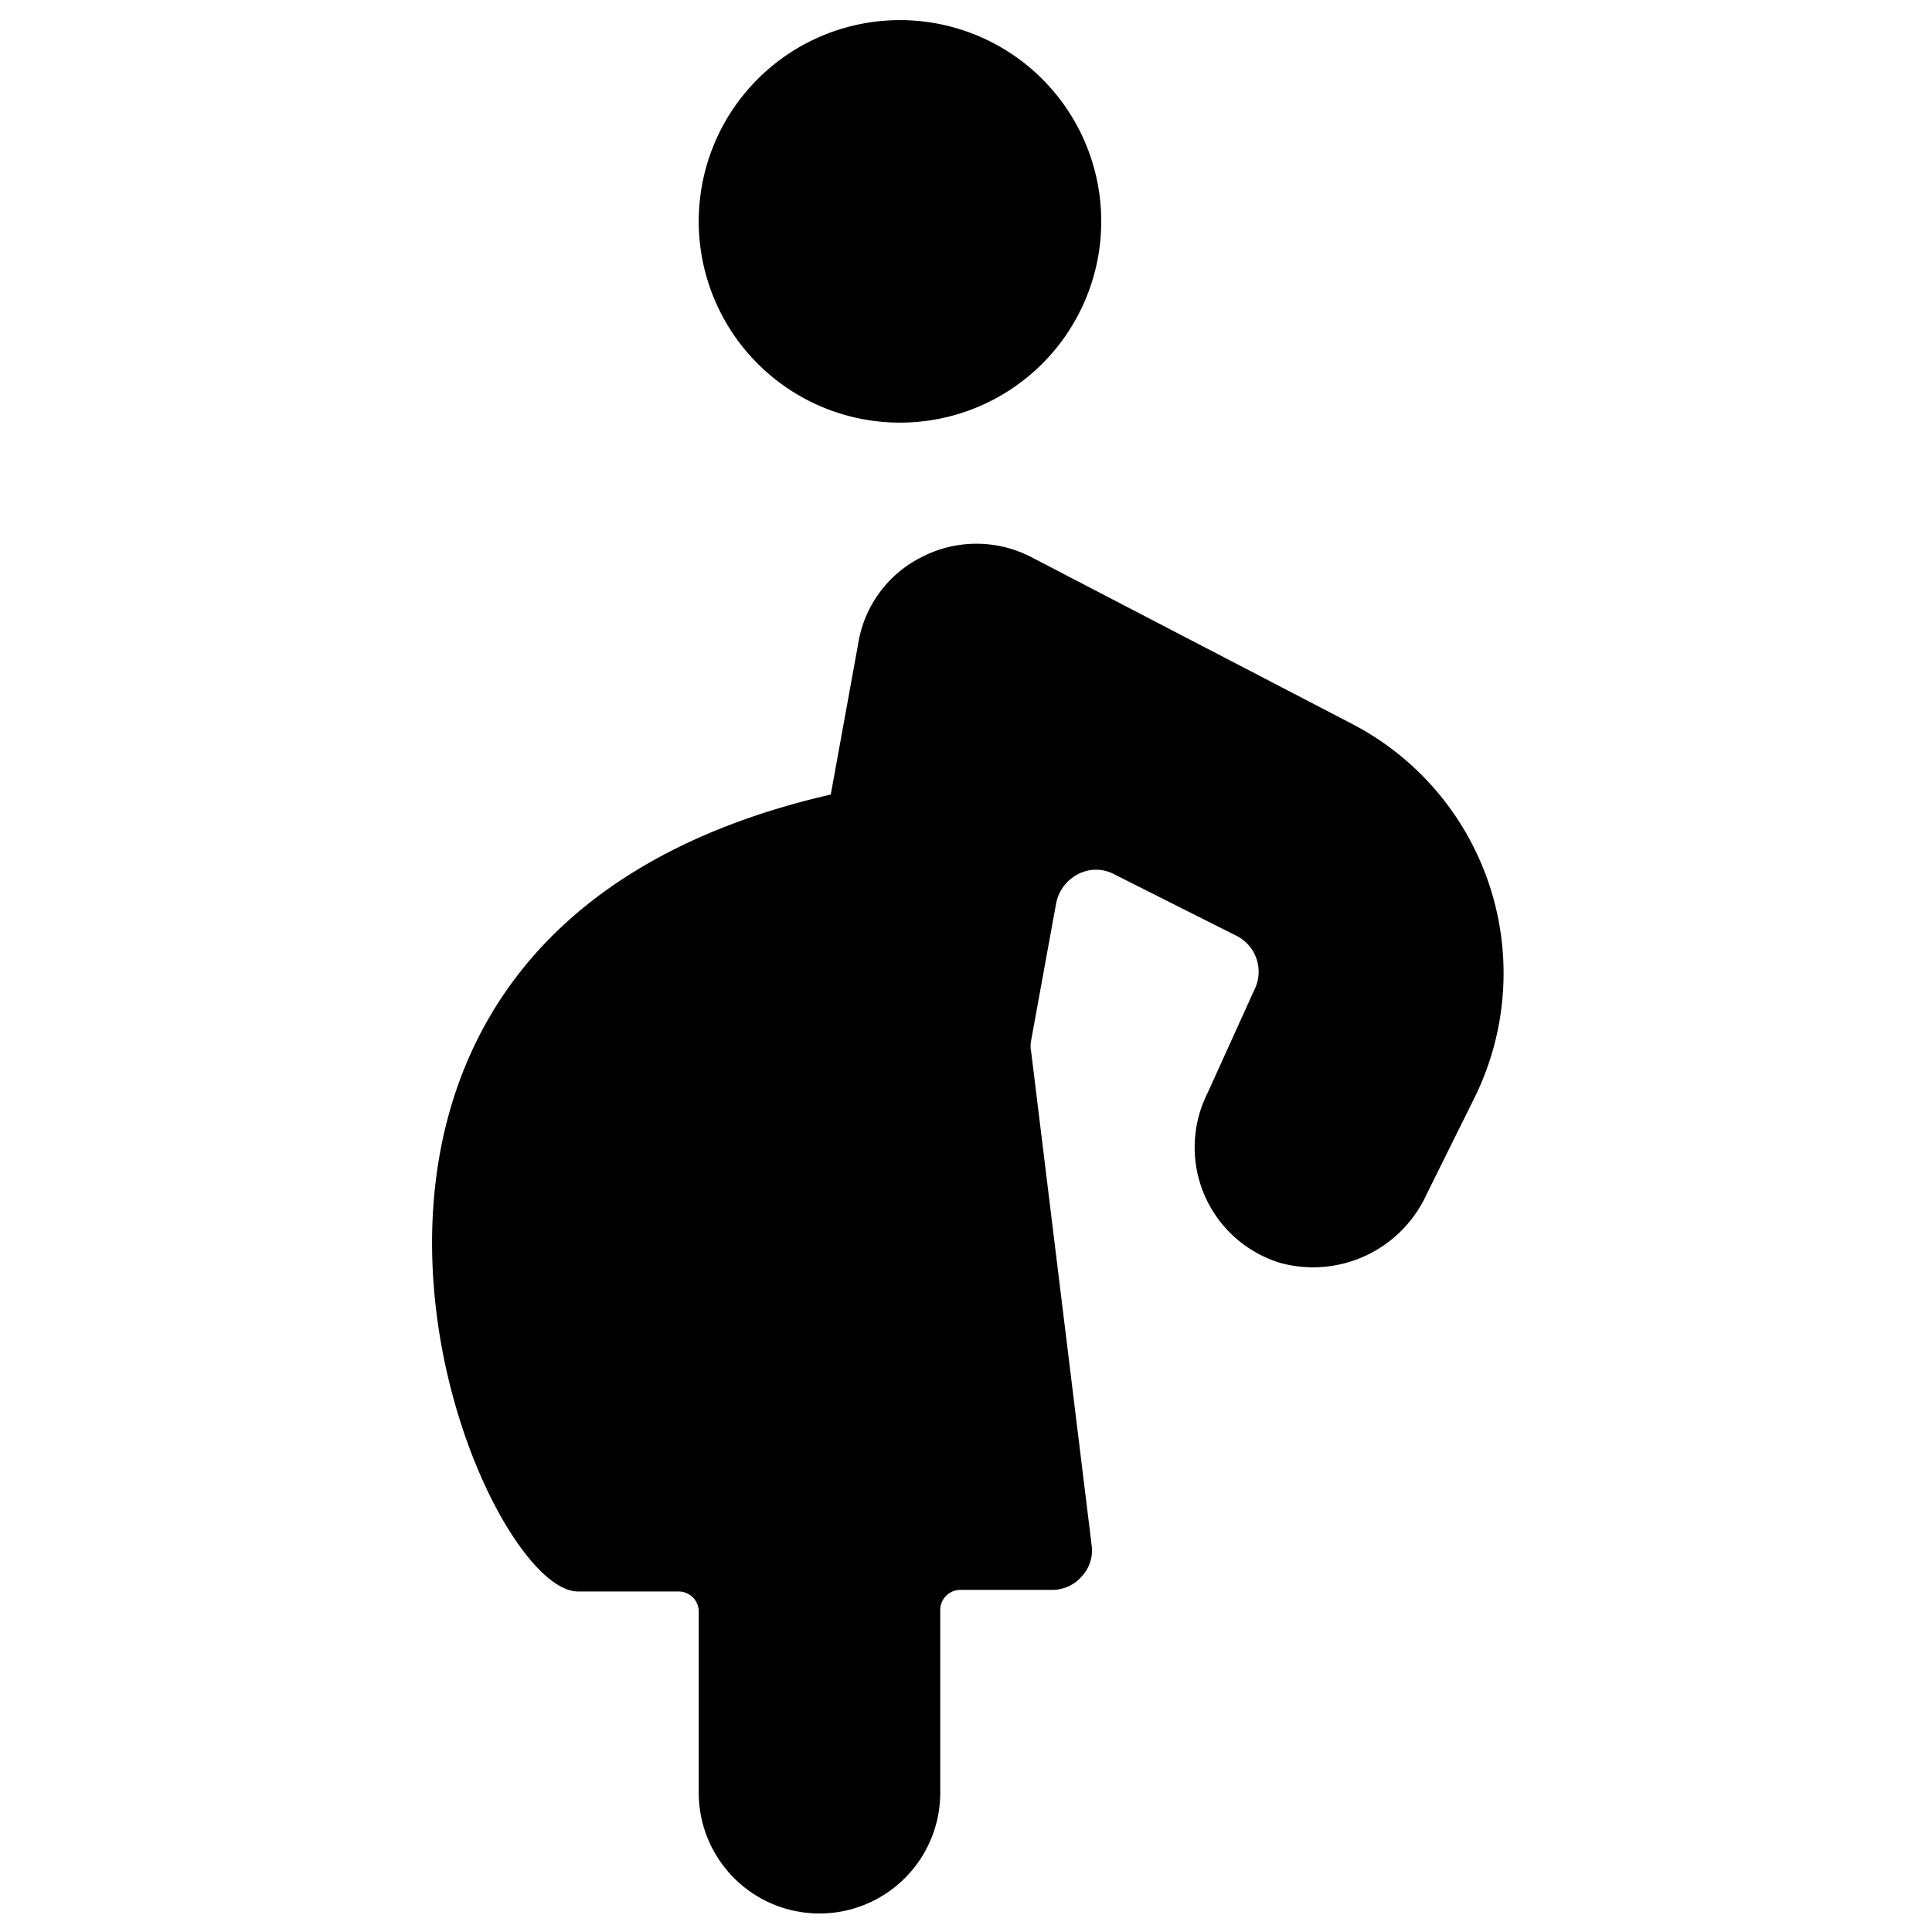
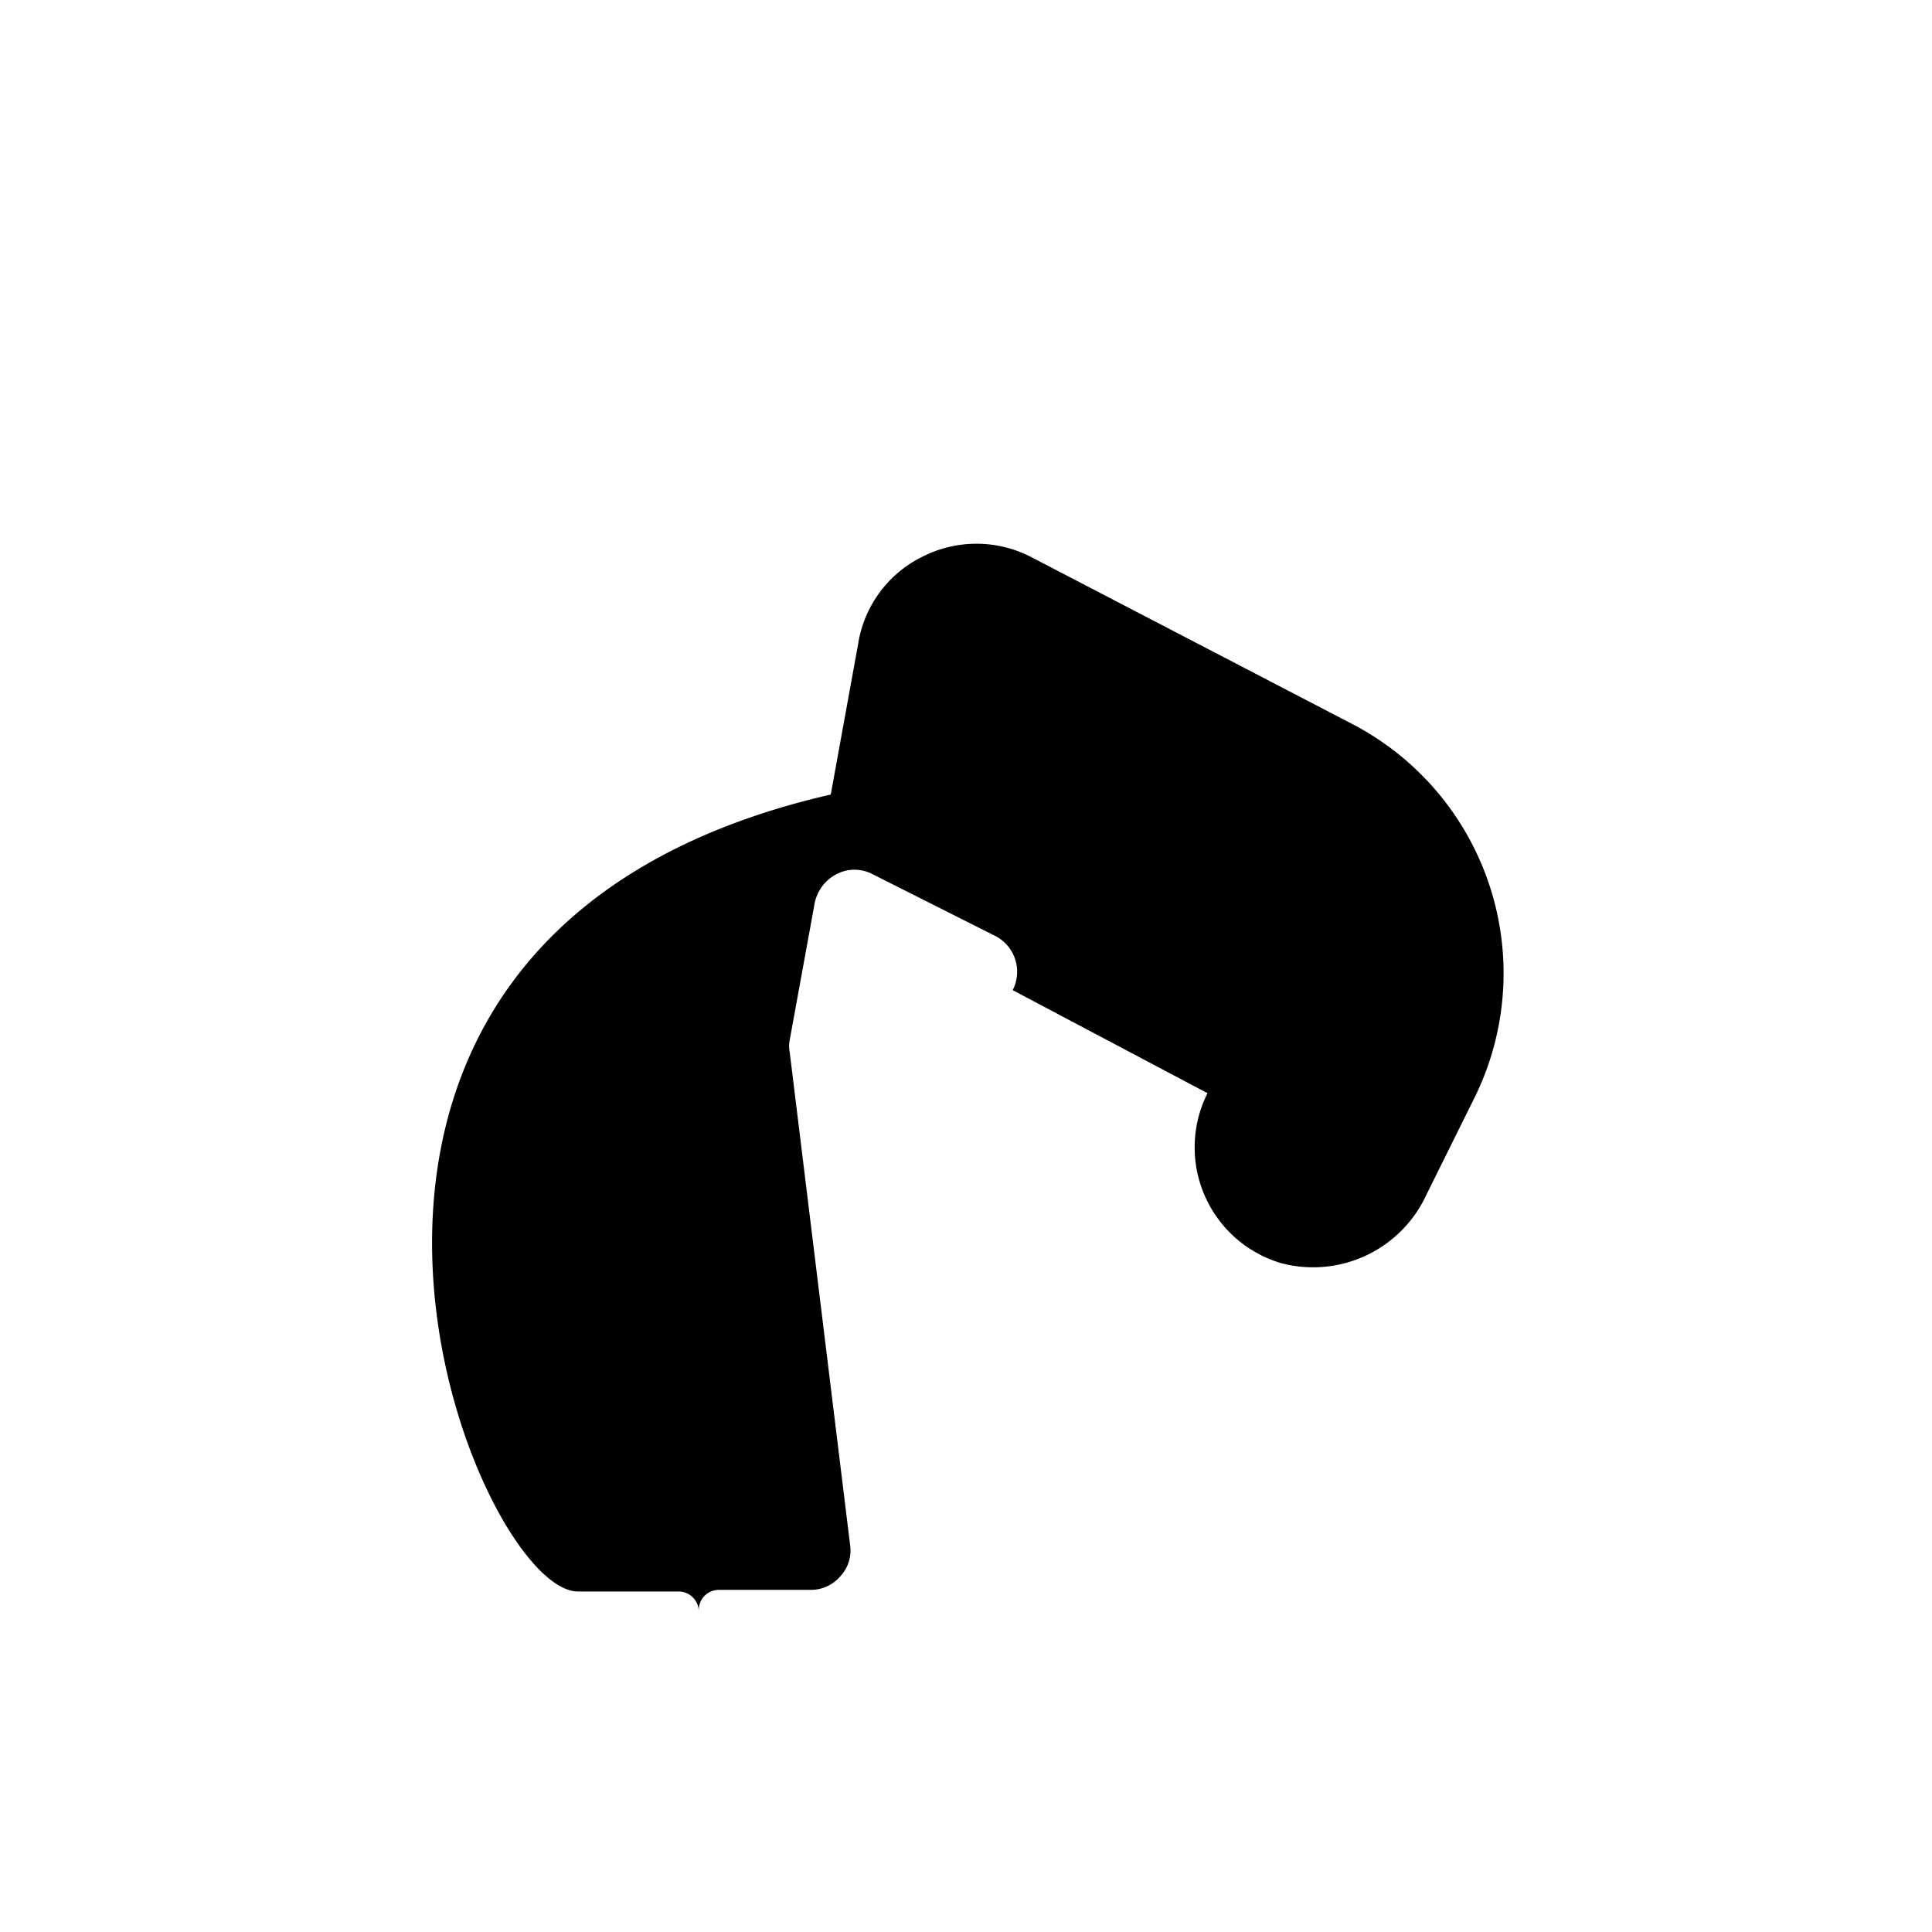
<svg xmlns="http://www.w3.org/2000/svg" viewBox="0 0 24 24">
  <g>
-     <path d="M8.68 2.75a2.5 2.5 0 1 0 5 0 2.5 2.5 0 1 0 -5 0" fill="#000000" stroke-width="1" />
-     <path d="m16.81 9 -4 -2.08a1.48 1.48 0 0 0 -1.36 0A1.46 1.46 0 0 0 10.66 8l-0.34 1.87c-7.71 1.77 -4.45 9.9 -3.14 9.9h1.25a0.25 0.25 0 0 1 0.25 0.25v2.25a1.5 1.5 0 0 0 3 0V20a0.25 0.25 0 0 1 0.25 -0.25h1.14a0.48 0.48 0 0 0 0.37 -0.17 0.47 0.47 0 0 0 0.12 -0.39l-0.75 -6.12a0.38 0.38 0 0 1 0 -0.15l0.31 -1.7a0.52 0.52 0 0 1 0.27 -0.36 0.48 0.48 0 0 1 0.45 0l1.53 0.77a0.5 0.5 0 0 1 0.21 0.67L15 13.58a1.5 1.5 0 0 0 0.91 2.11 1.55 1.55 0 0 0 1.81 -0.85l0.59 -1.19A3.49 3.49 0 0 0 16.81 9Z" fill="#000000" stroke-width="1" />
+     <path d="m16.81 9 -4 -2.08a1.48 1.48 0 0 0 -1.36 0A1.46 1.46 0 0 0 10.66 8l-0.34 1.87c-7.71 1.77 -4.45 9.9 -3.14 9.9h1.25a0.25 0.25 0 0 1 0.25 0.25v2.25V20a0.25 0.25 0 0 1 0.25 -0.25h1.14a0.48 0.48 0 0 0 0.37 -0.17 0.47 0.47 0 0 0 0.12 -0.39l-0.75 -6.12a0.38 0.38 0 0 1 0 -0.15l0.31 -1.7a0.52 0.52 0 0 1 0.27 -0.36 0.48 0.48 0 0 1 0.45 0l1.53 0.77a0.5 0.5 0 0 1 0.21 0.67L15 13.58a1.5 1.5 0 0 0 0.91 2.11 1.55 1.55 0 0 0 1.81 -0.85l0.59 -1.19A3.49 3.49 0 0 0 16.81 9Z" fill="#000000" stroke-width="1" />
  </g>
</svg>